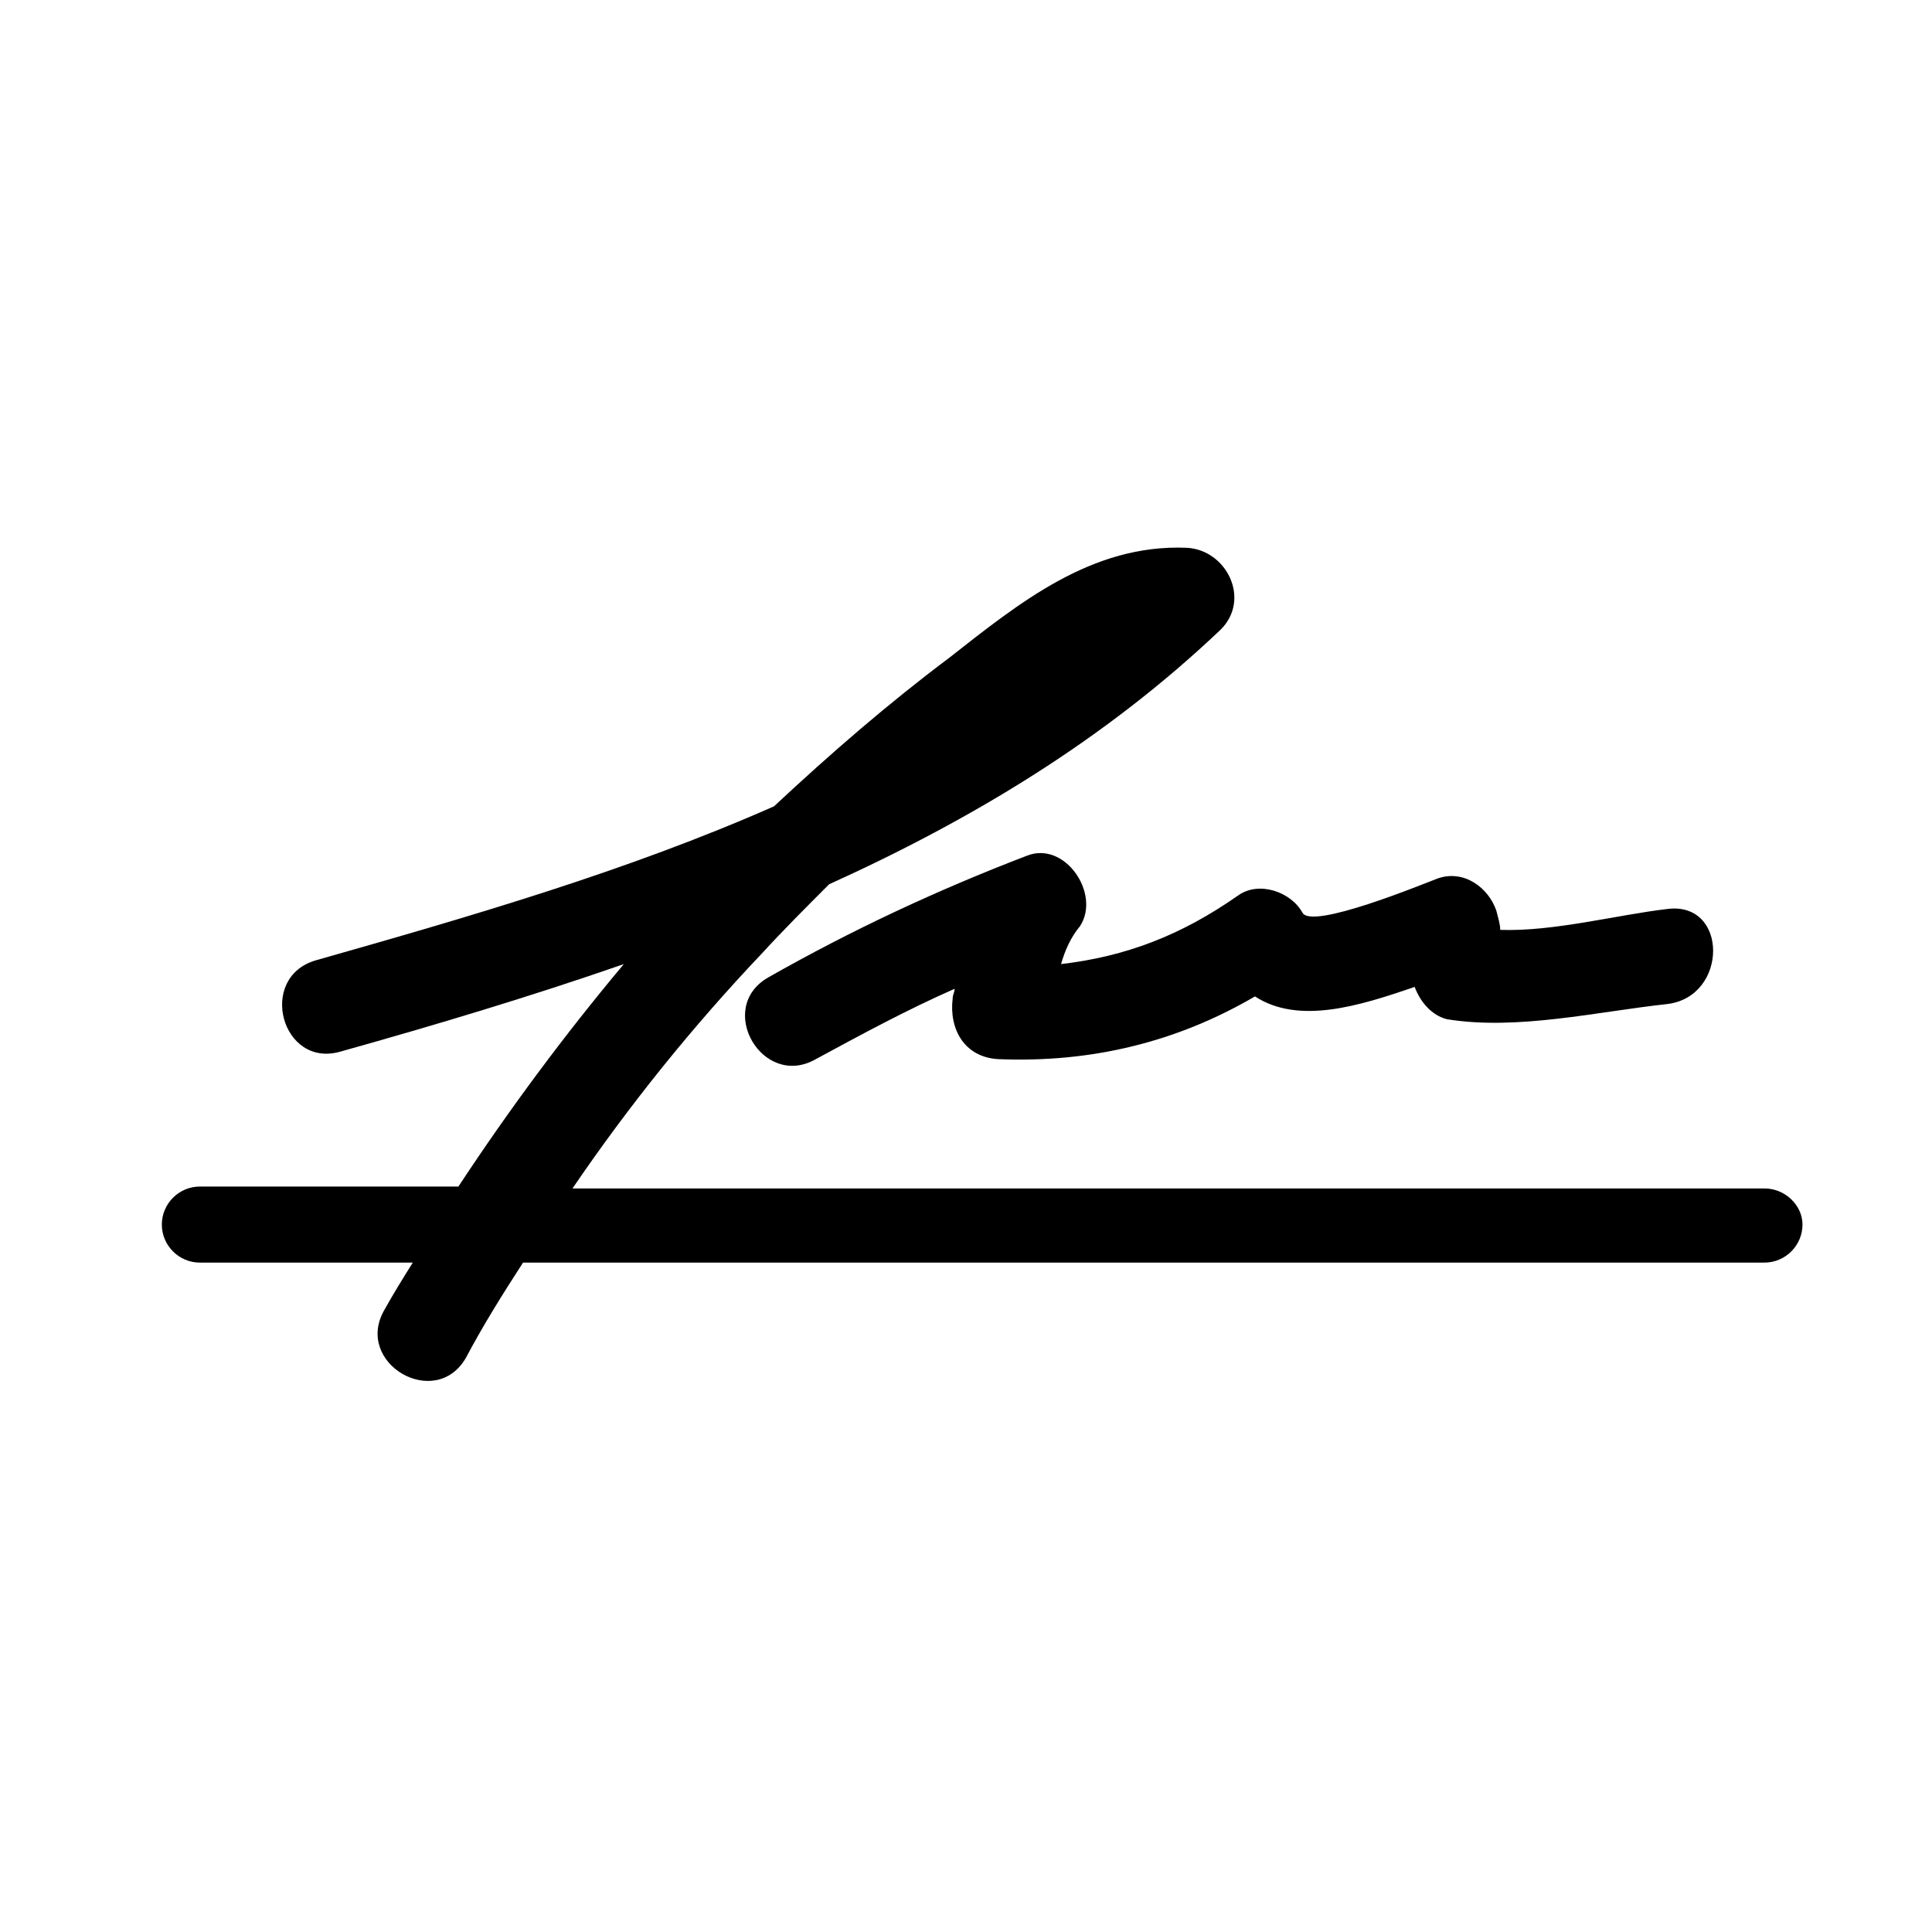
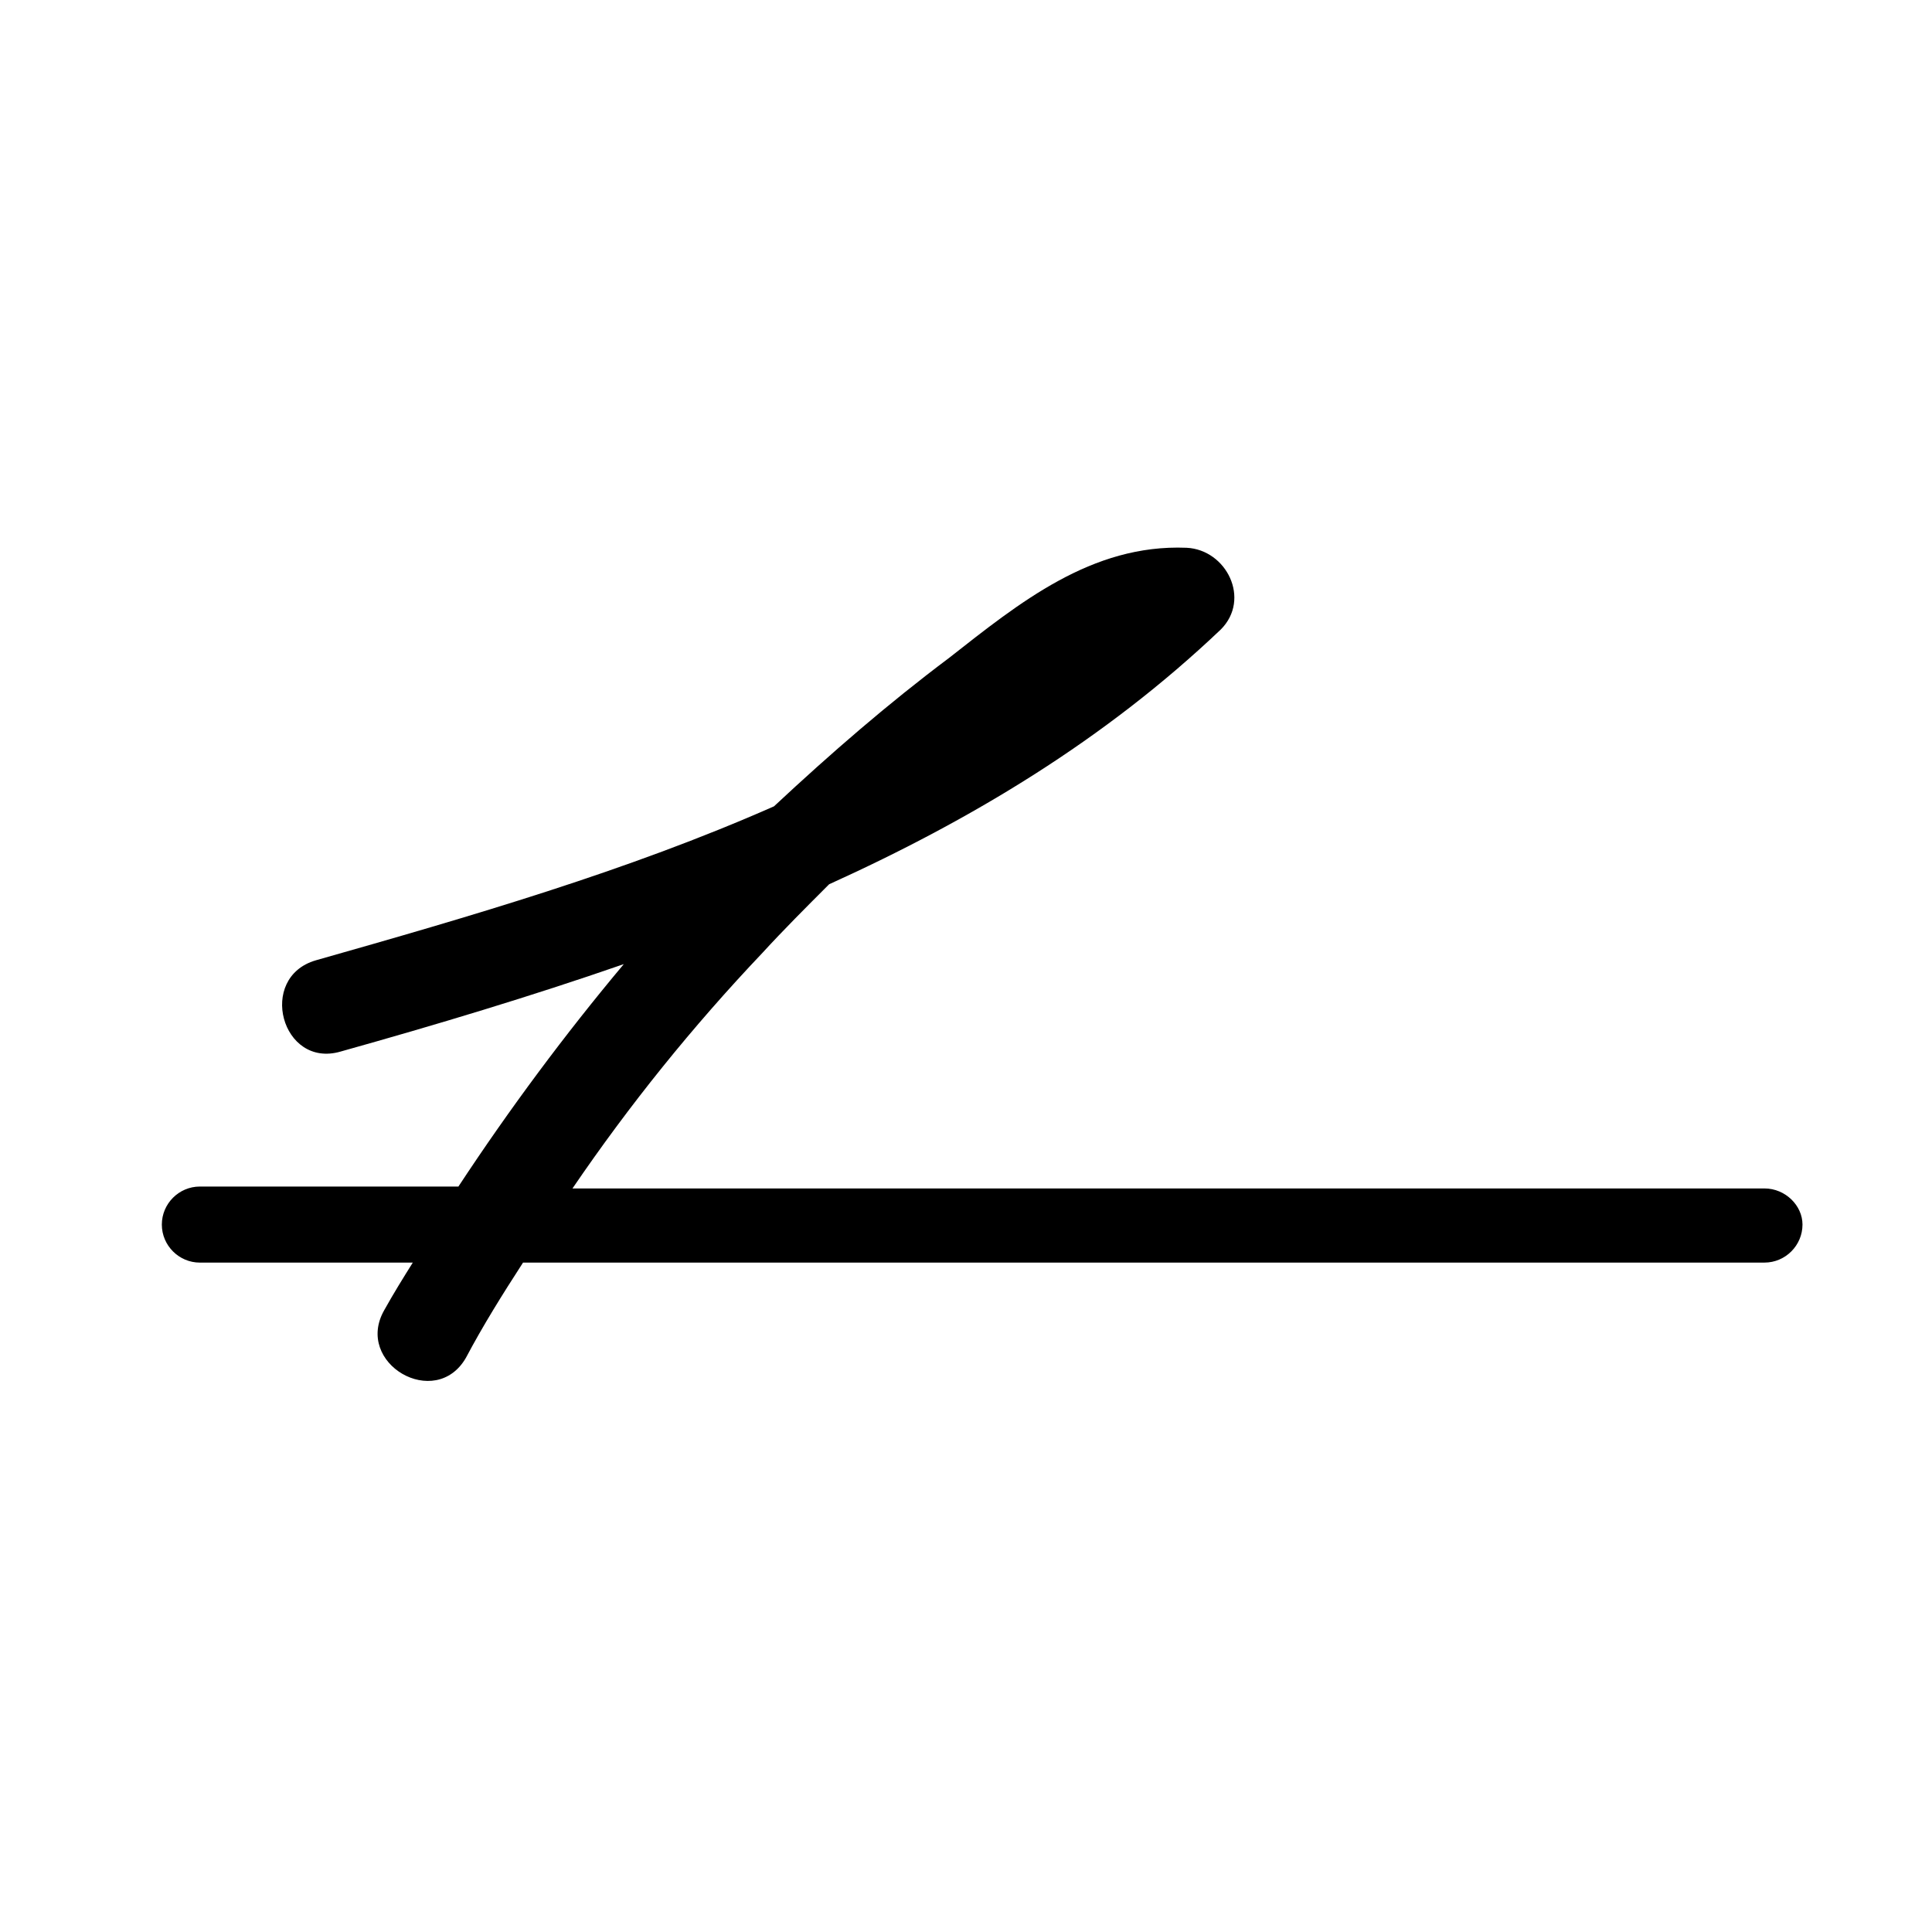
<svg xmlns="http://www.w3.org/2000/svg" fill="#000000" width="800px" height="800px" version="1.1" viewBox="144 144 512 512">
  <g>
-     <path d="m430.23 389.42c5.543-8.566-4.031-22.672-14.105-18.641-23.68 9.07-46.352 19.648-68.52 32.242-14.105 8.062-1.512 29.727 12.594 21.664 12.09-6.551 24.184-13.098 36.777-18.641 0 1.008-0.504 1.512-0.504 2.519-1.008 8.062 3.023 15.617 12.09 16.121 24.688 1.008 47.359-4.535 68.016-16.625 11.586 7.559 27.711 2.519 42.32-2.519 1.512 4.031 4.535 7.559 8.566 8.566 18.641 3.023 39.801-2.016 58.441-4.031 16.121-2.016 16.121-27.207 0-25.191-13.098 1.512-30.23 6.047-44.336 5.543 0-1.512-0.504-3.023-1.008-5.039-2.016-6.047-8.566-11.082-15.617-8.566-4.031 1.512-33.25 13.602-35.77 9.07-3.023-5.543-11.586-8.566-17.129-4.535-15.113 10.578-29.727 16.121-46.855 18.137 1.008-3.523 2.519-7.051 5.039-10.074z" />
    <path d="m611.6 458.95h-315.89c15.113-22.168 31.738-42.824 50.383-62.473 5.543-6.047 11.586-12.09 17.633-18.137 37.785-17.129 73.051-38.289 103.79-67.512 8.062-8.062 1.512-21.16-9.07-21.664-25.191-1.008-44.336 14.609-62.977 29.223-16.121 12.09-31.234 25.191-46.352 39.297-38.793 17.129-80.609 29.223-121.42 40.809-15.617 4.535-9.07 28.719 6.551 24.184 25.191-7.055 50.383-14.609 75.066-23.176-15.617 18.641-30.23 38.289-43.832 58.945h-68.516c-5.543 0-10.078 4.535-10.078 10.078s4.535 10.078 10.078 10.078h56.426c-2.519 4.031-5.039 8.062-7.559 12.594-8.062 14.105 13.602 26.703 21.664 12.594 4.535-8.566 9.574-16.625 15.113-25.191h328.99c5.543 0 10.078-4.535 10.078-10.078 0-5.039-4.535-9.57-10.078-9.57z" />
  </g>
</svg>